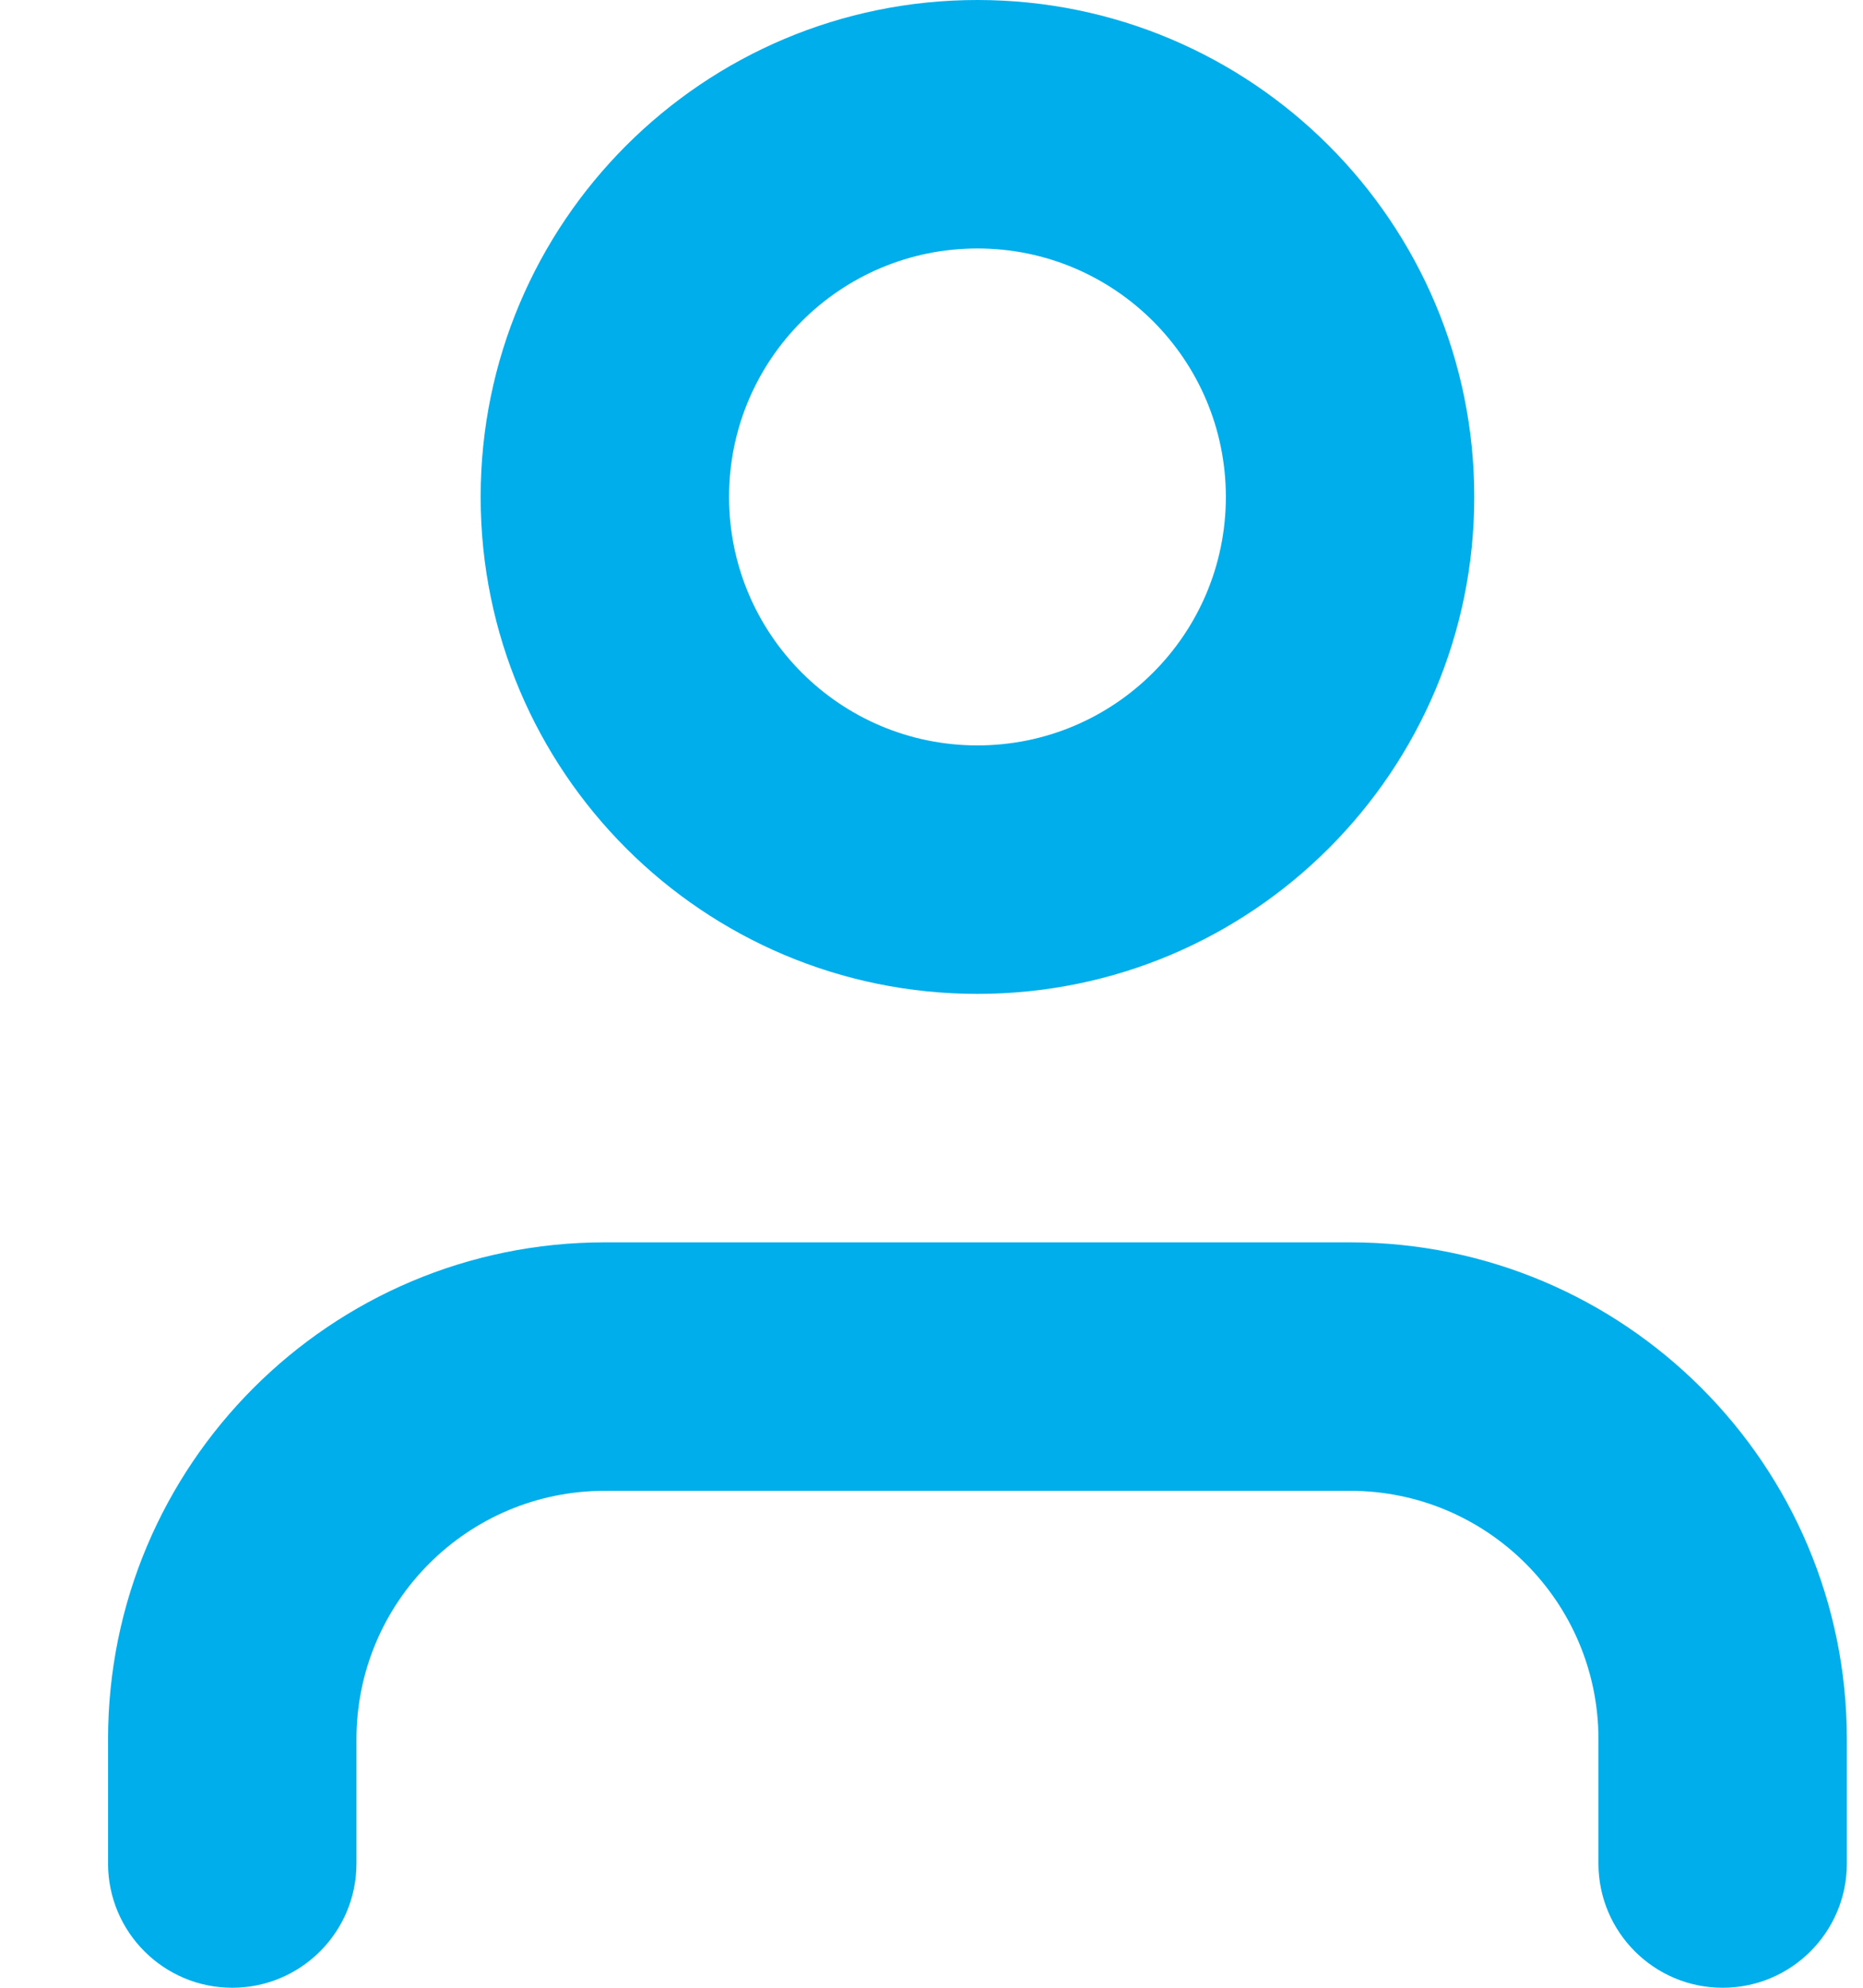
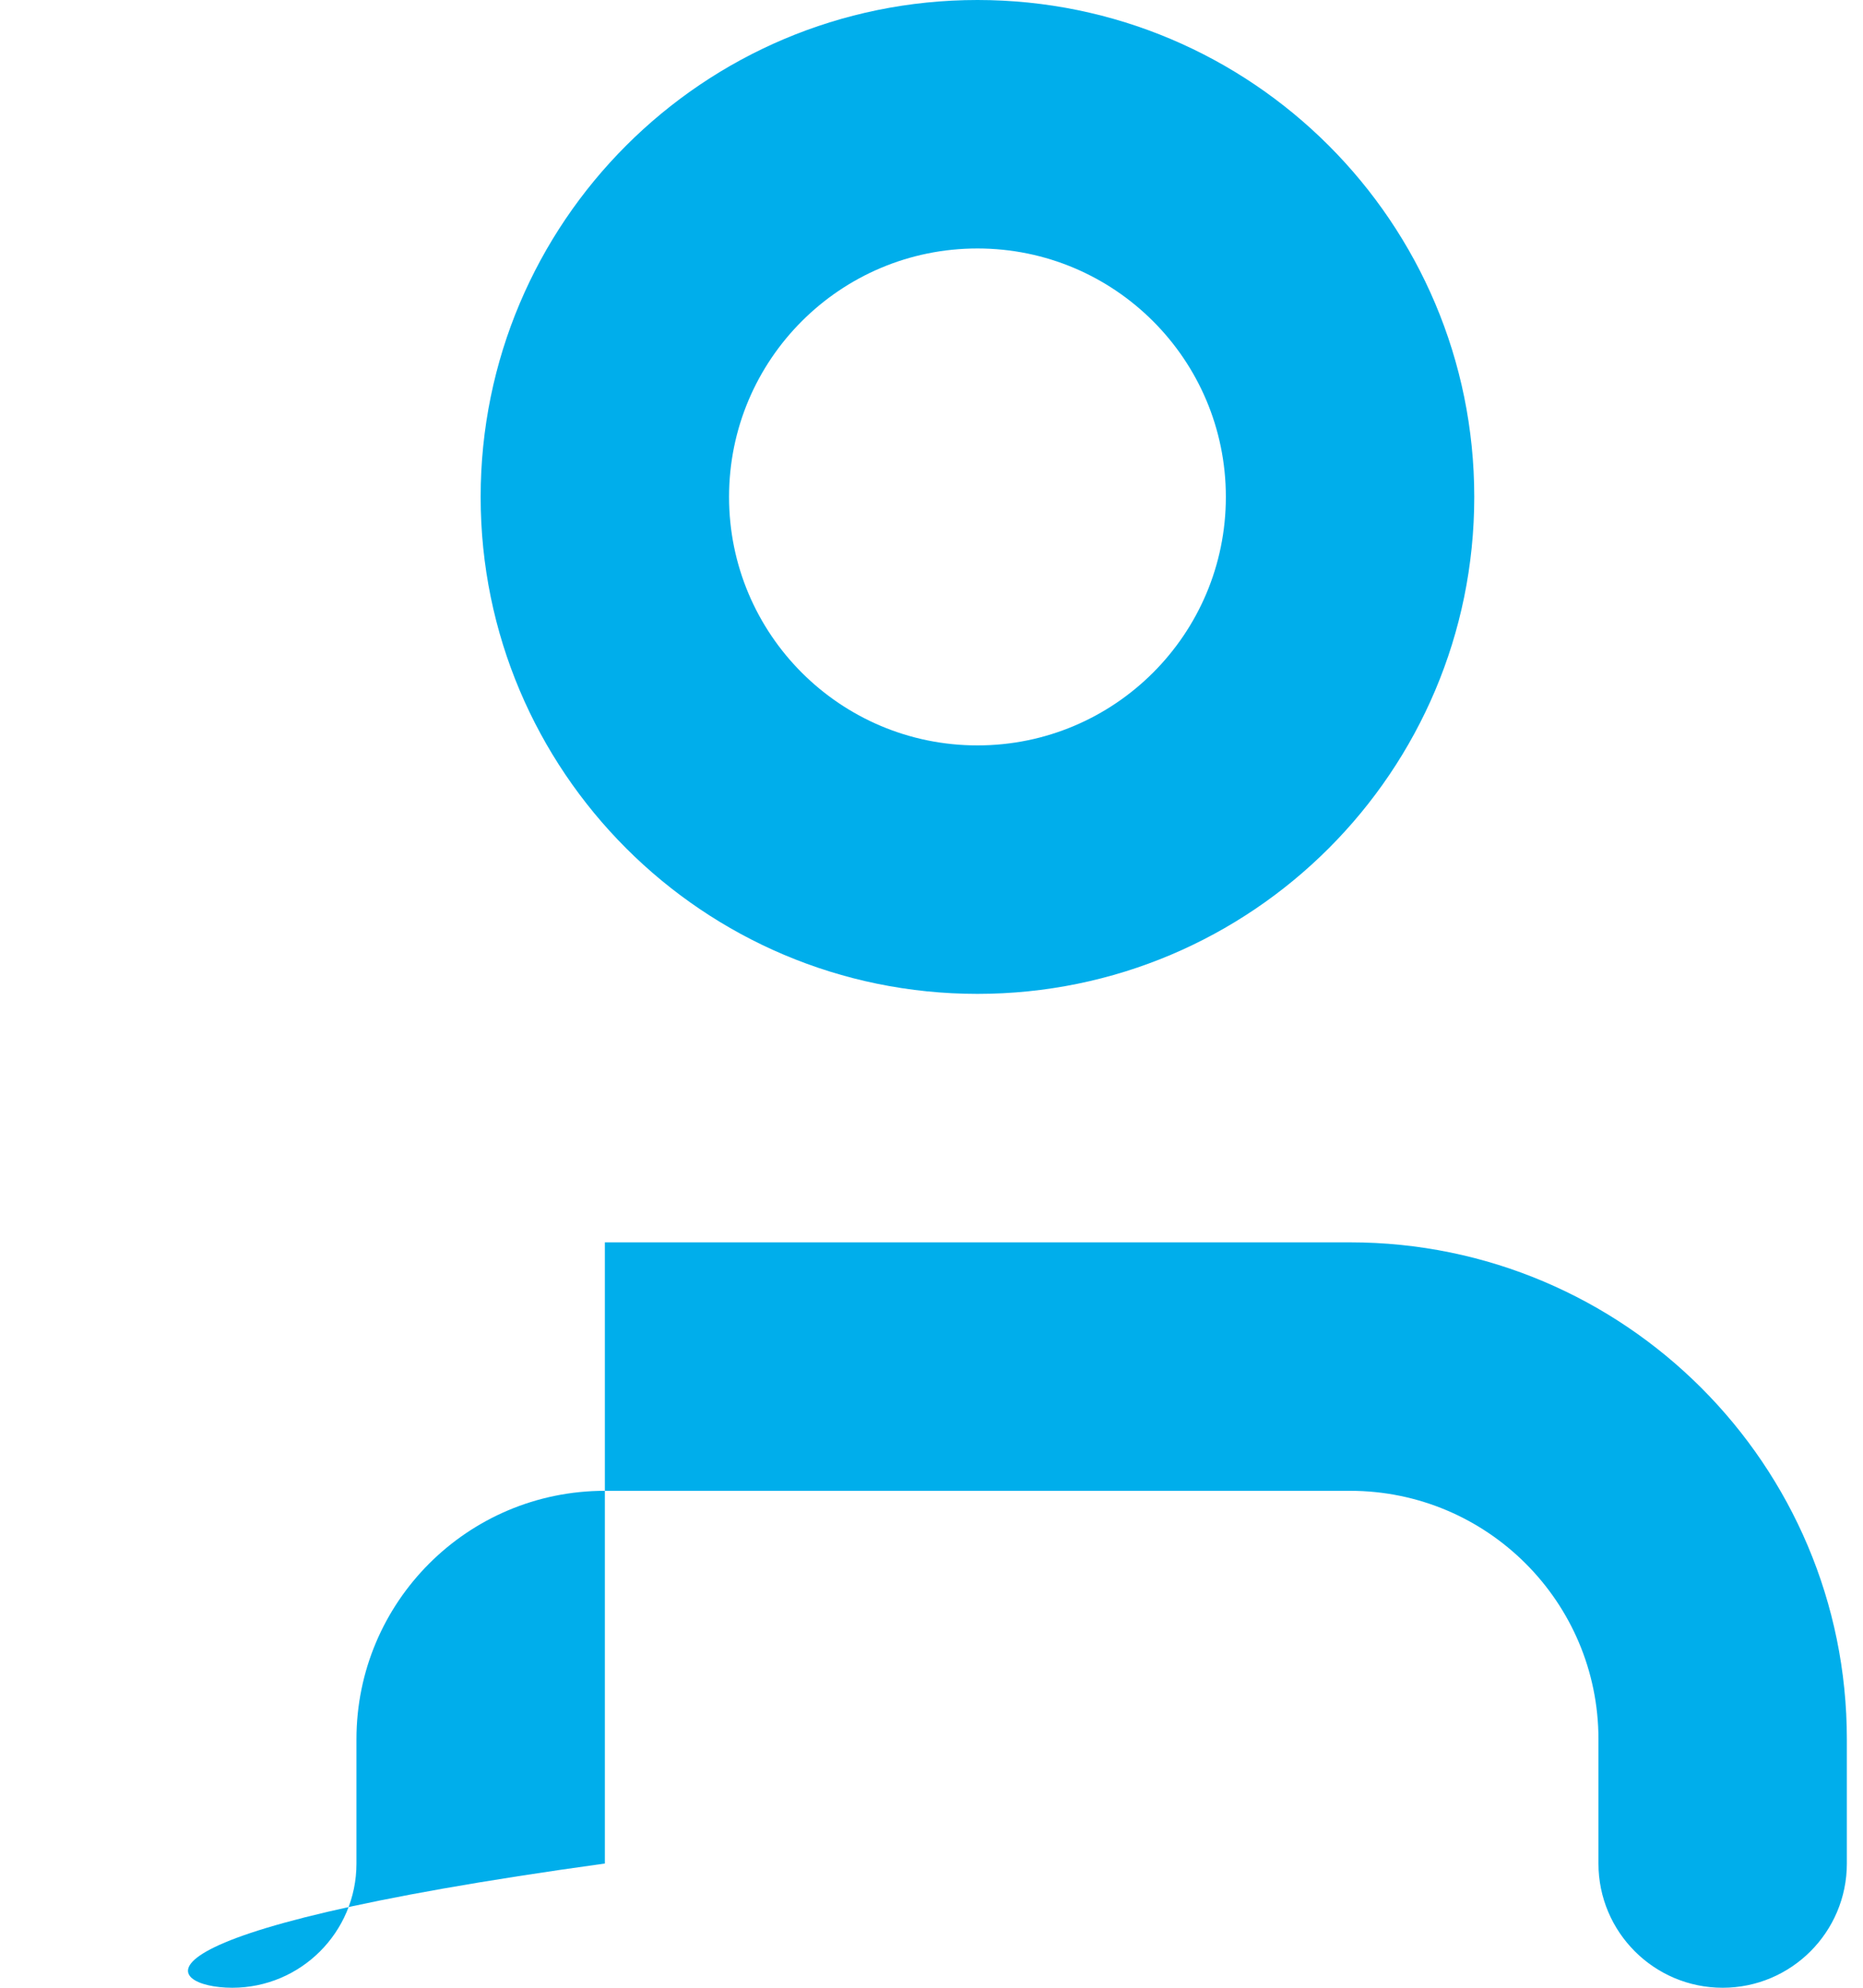
<svg xmlns="http://www.w3.org/2000/svg" width="15" height="16" viewBox="0 0 15 16" fill="none">
-   <path fill-rule="evenodd" clip-rule="evenodd" d="M9.87 4C9.87 5.105 8.974 6 7.87 6C6.765 6 5.87 5.105 5.87 4C5.87 2.895 6.765 2 7.87 2C8.974 2 9.87 2.895 9.87 4ZM7.87 8C10.079 8 11.87 6.209 11.87 4C11.87 1.791 10.079 0 7.87 0C5.661 0 3.87 1.791 3.87 4C3.87 6.209 5.661 8 7.87 8ZM2.87 14C2.87 12.895 3.765 12 4.87 12H10.87C11.974 12 12.87 12.895 12.87 14V15C12.87 15.552 13.318 16 13.87 16C14.422 16 14.87 15.552 14.87 15V14C14.87 11.791 13.079 10 10.87 10H4.87C2.661 10 0.87 11.791 0.87 14V15C0.87 15.552 1.318 16 1.87 16C2.422 16 2.87 15.552 2.87 15V14Z" fill="#00AEEB" />
+   <path fill-rule="evenodd" clip-rule="evenodd" d="M9.87 4C9.87 5.105 8.974 6 7.87 6C6.765 6 5.87 5.105 5.87 4C5.87 2.895 6.765 2 7.87 2C8.974 2 9.87 2.895 9.87 4ZM7.87 8C10.079 8 11.87 6.209 11.87 4C11.87 1.791 10.079 0 7.87 0C5.661 0 3.87 1.791 3.87 4C3.87 6.209 5.661 8 7.87 8ZM2.87 14C2.87 12.895 3.765 12 4.87 12H10.87C11.974 12 12.87 12.895 12.87 14V15C12.87 15.552 13.318 16 13.87 16C14.422 16 14.87 15.552 14.87 15V14C14.87 11.791 13.079 10 10.87 10H4.87V15C0.87 15.552 1.318 16 1.87 16C2.422 16 2.87 15.552 2.87 15V14Z" fill="#00AEEB" />
</svg>